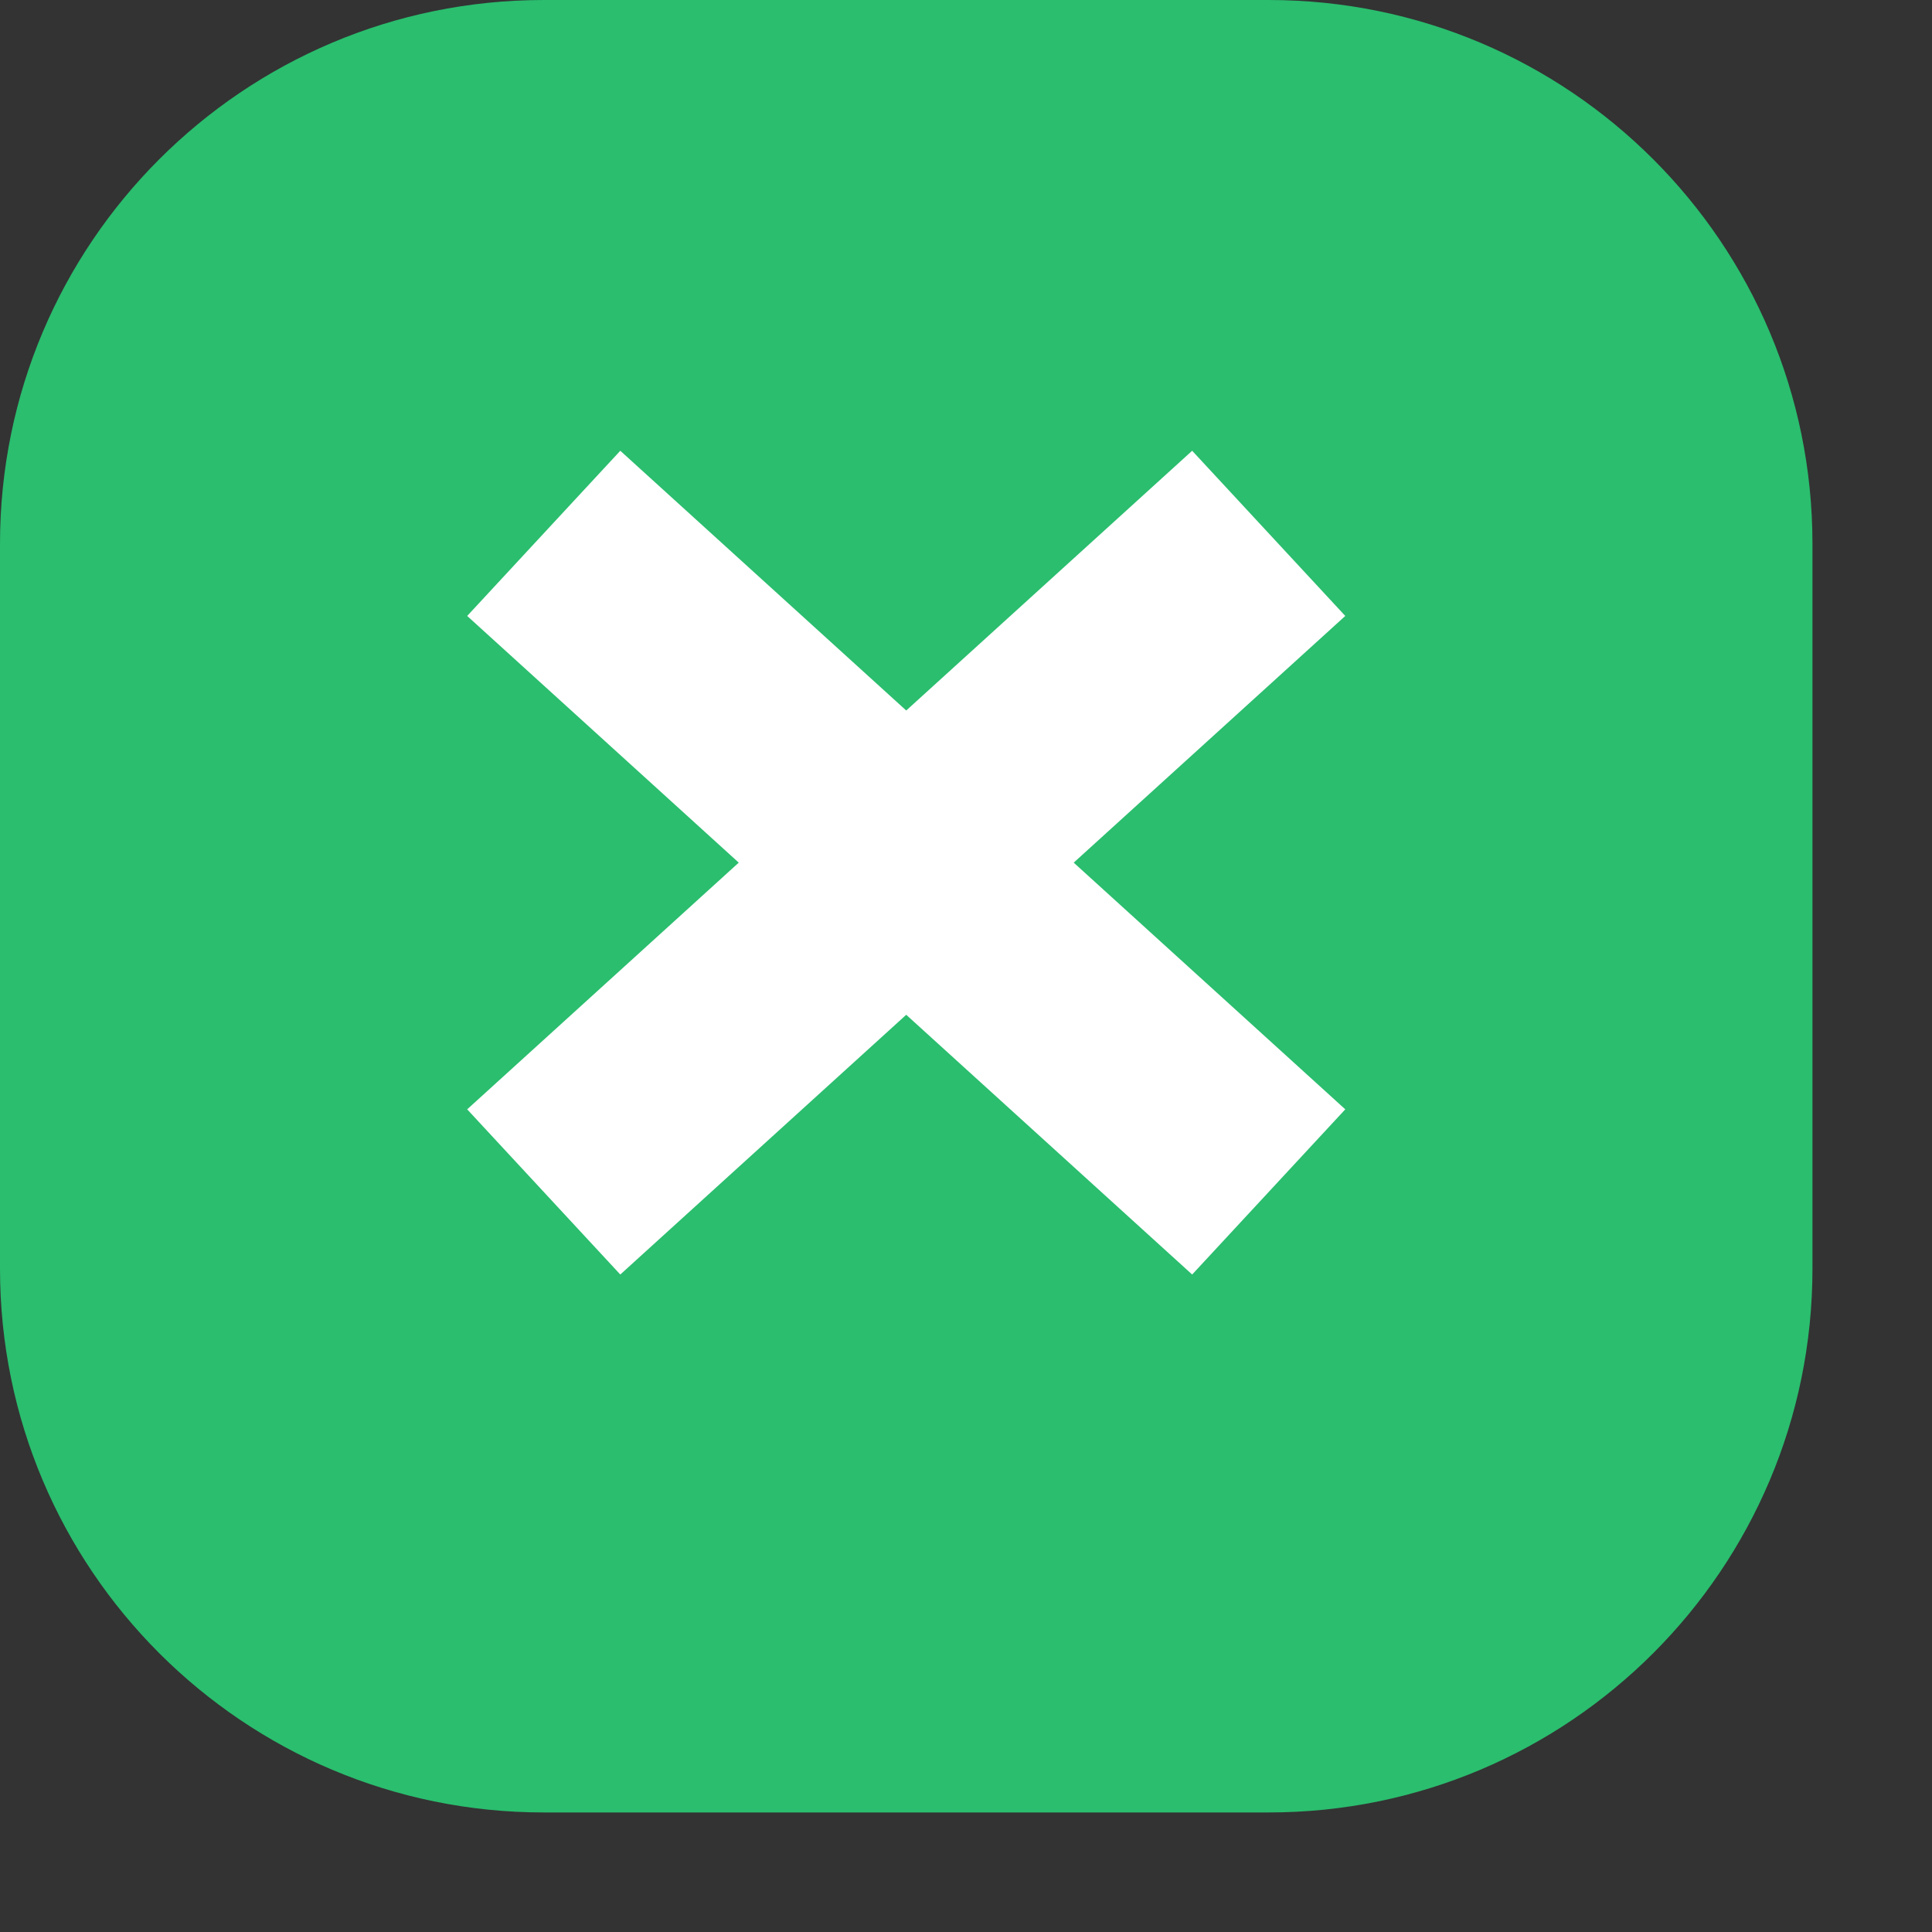
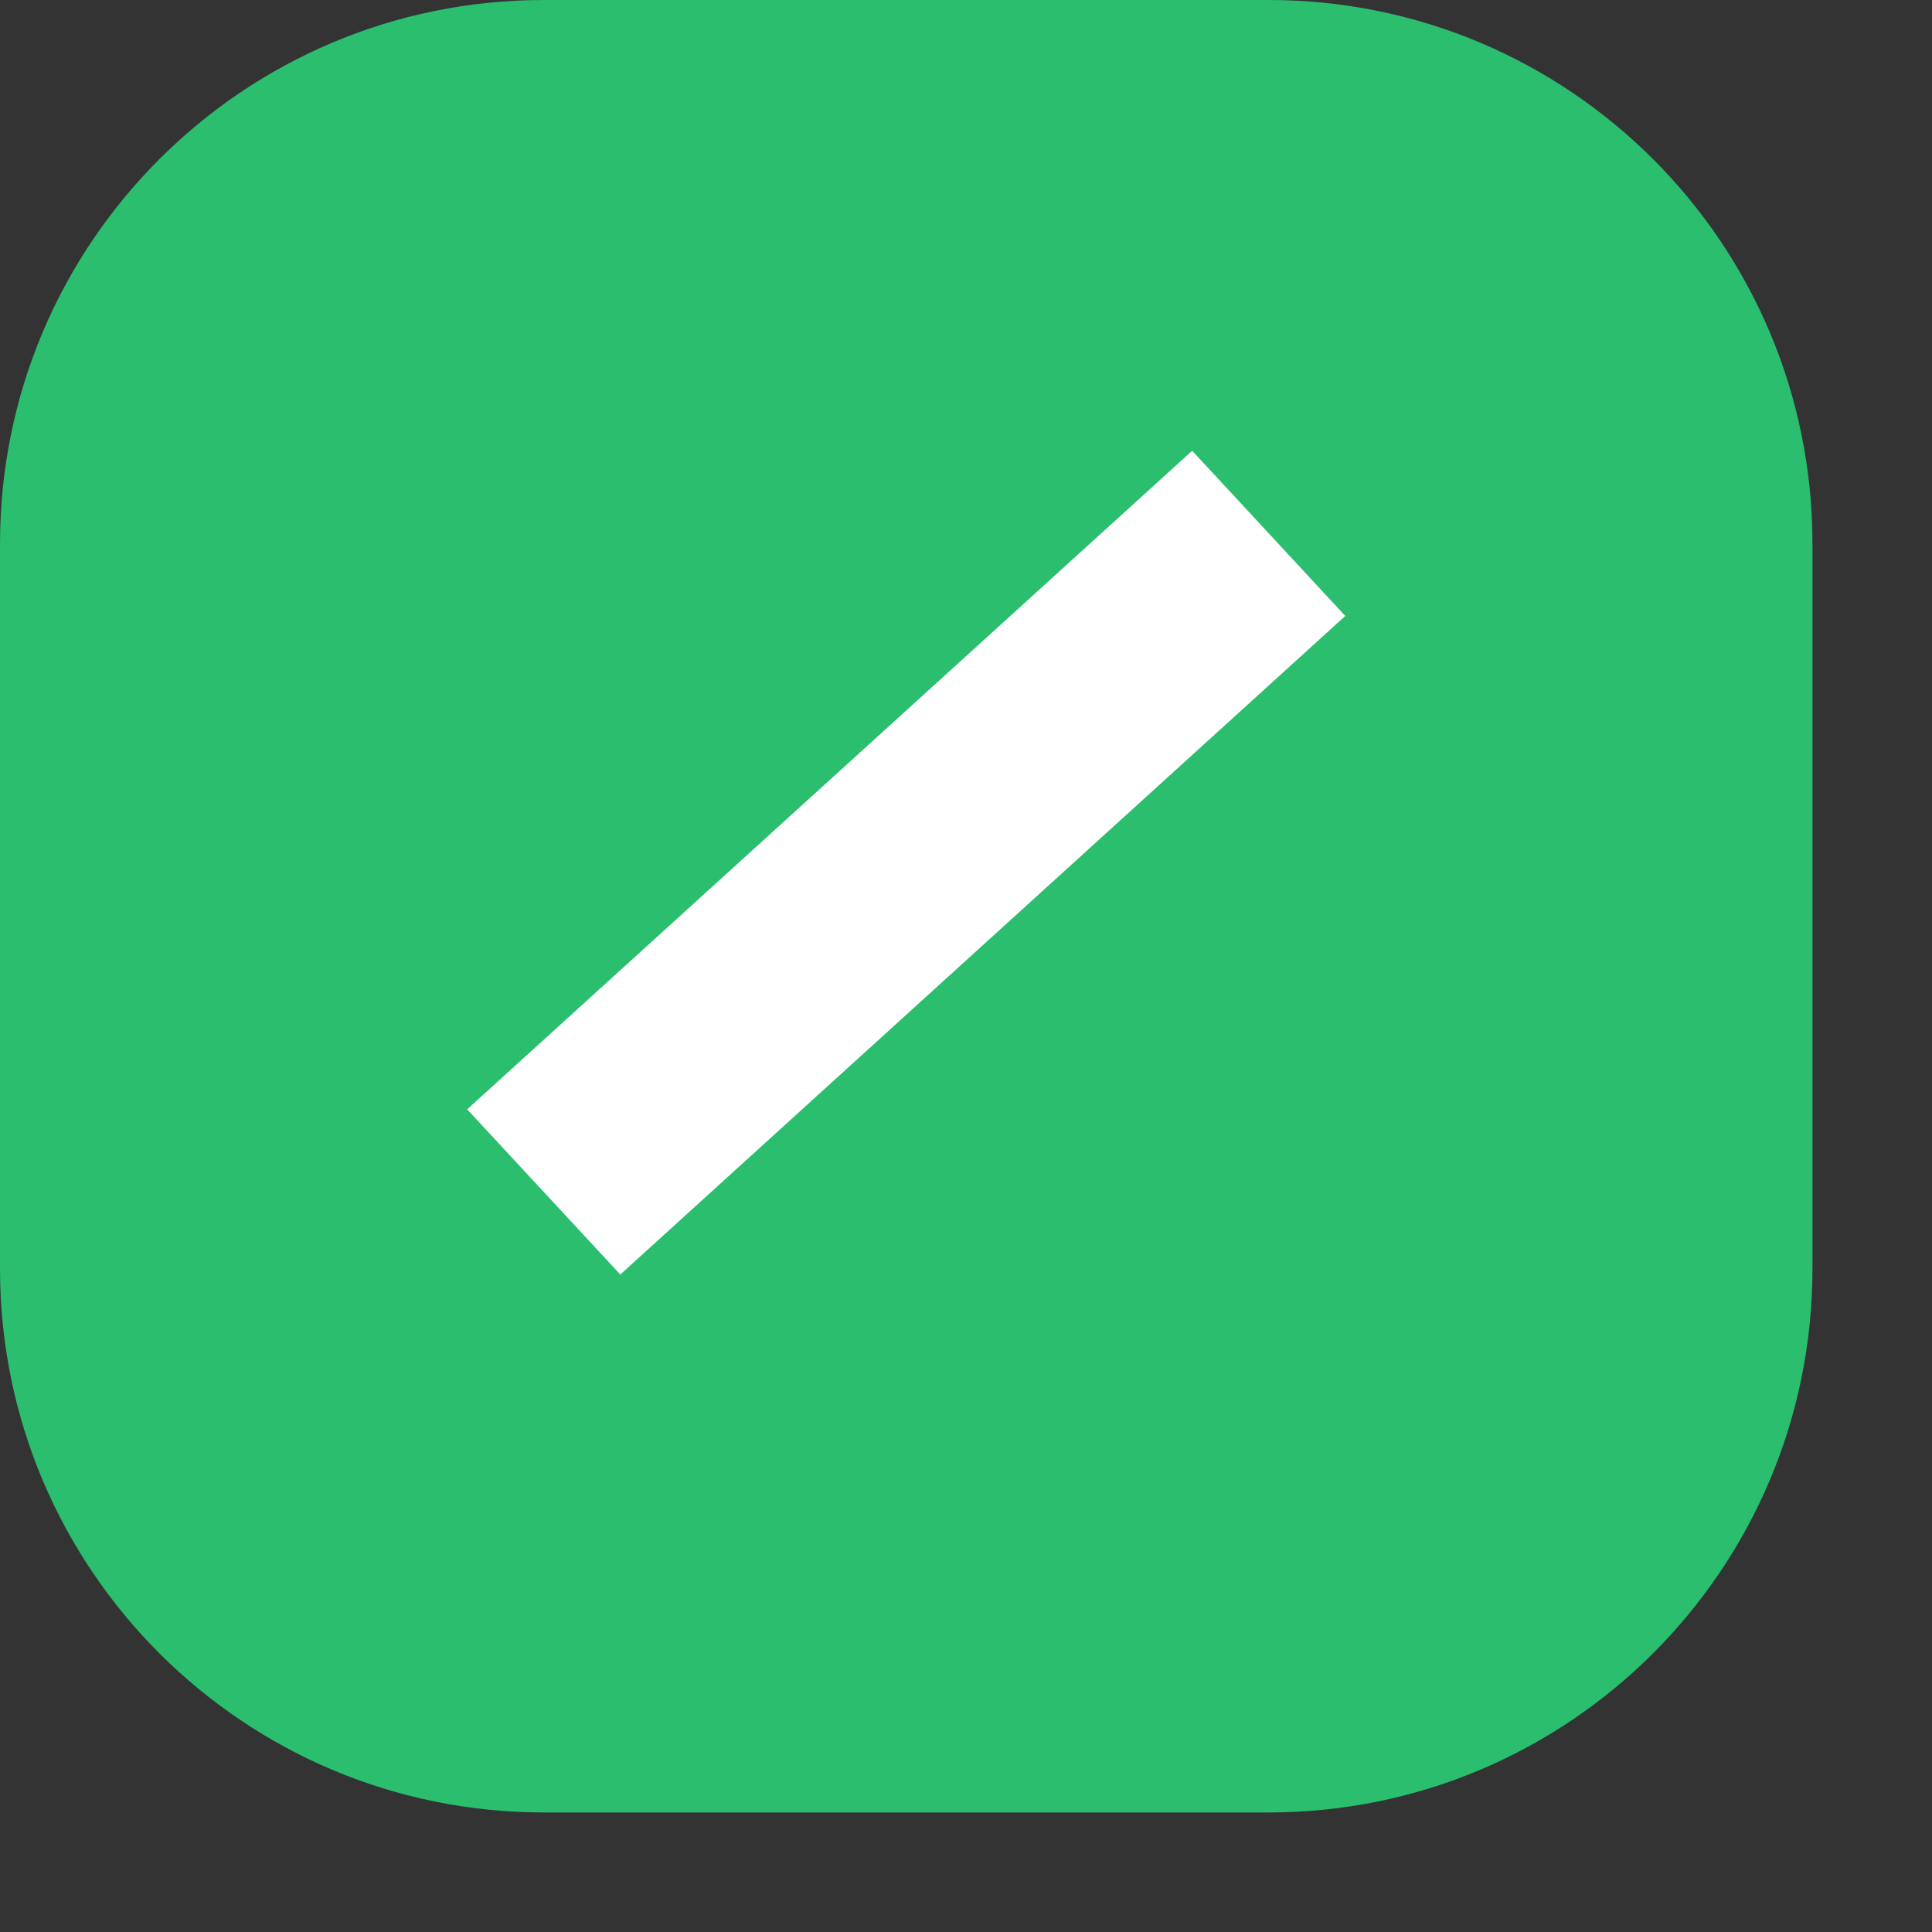
<svg xmlns="http://www.w3.org/2000/svg" width="16" height="16" viewBox="0 0 16 16" fill="none">
  <rect x="0" y="0" width="16" height="16" fill="#333333" stroke="none" />
  <path d="M0 4.503C0 2.016 2.016 0 4.503 0H10.507C12.994 0 15.01 2.016 15.01 4.503V10.507C15.01 12.994 12.994 15.01 10.507 15.01H4.503C2.016 15.01 0 12.994 0 10.507V4.503Z" fill="#2ABE6E" />
  <path fill-rule="evenodd" clip-rule="evenodd" d="M3.869 9.187L9.873 3.733L11.141 5.101L5.137 10.555L3.869 9.187Z" fill="white" />
-   <path fill-rule="evenodd" clip-rule="evenodd" d="M11.141 9.187L5.137 3.733L3.869 5.101L9.873 10.555L11.141 9.187Z" fill="white" />
</svg>